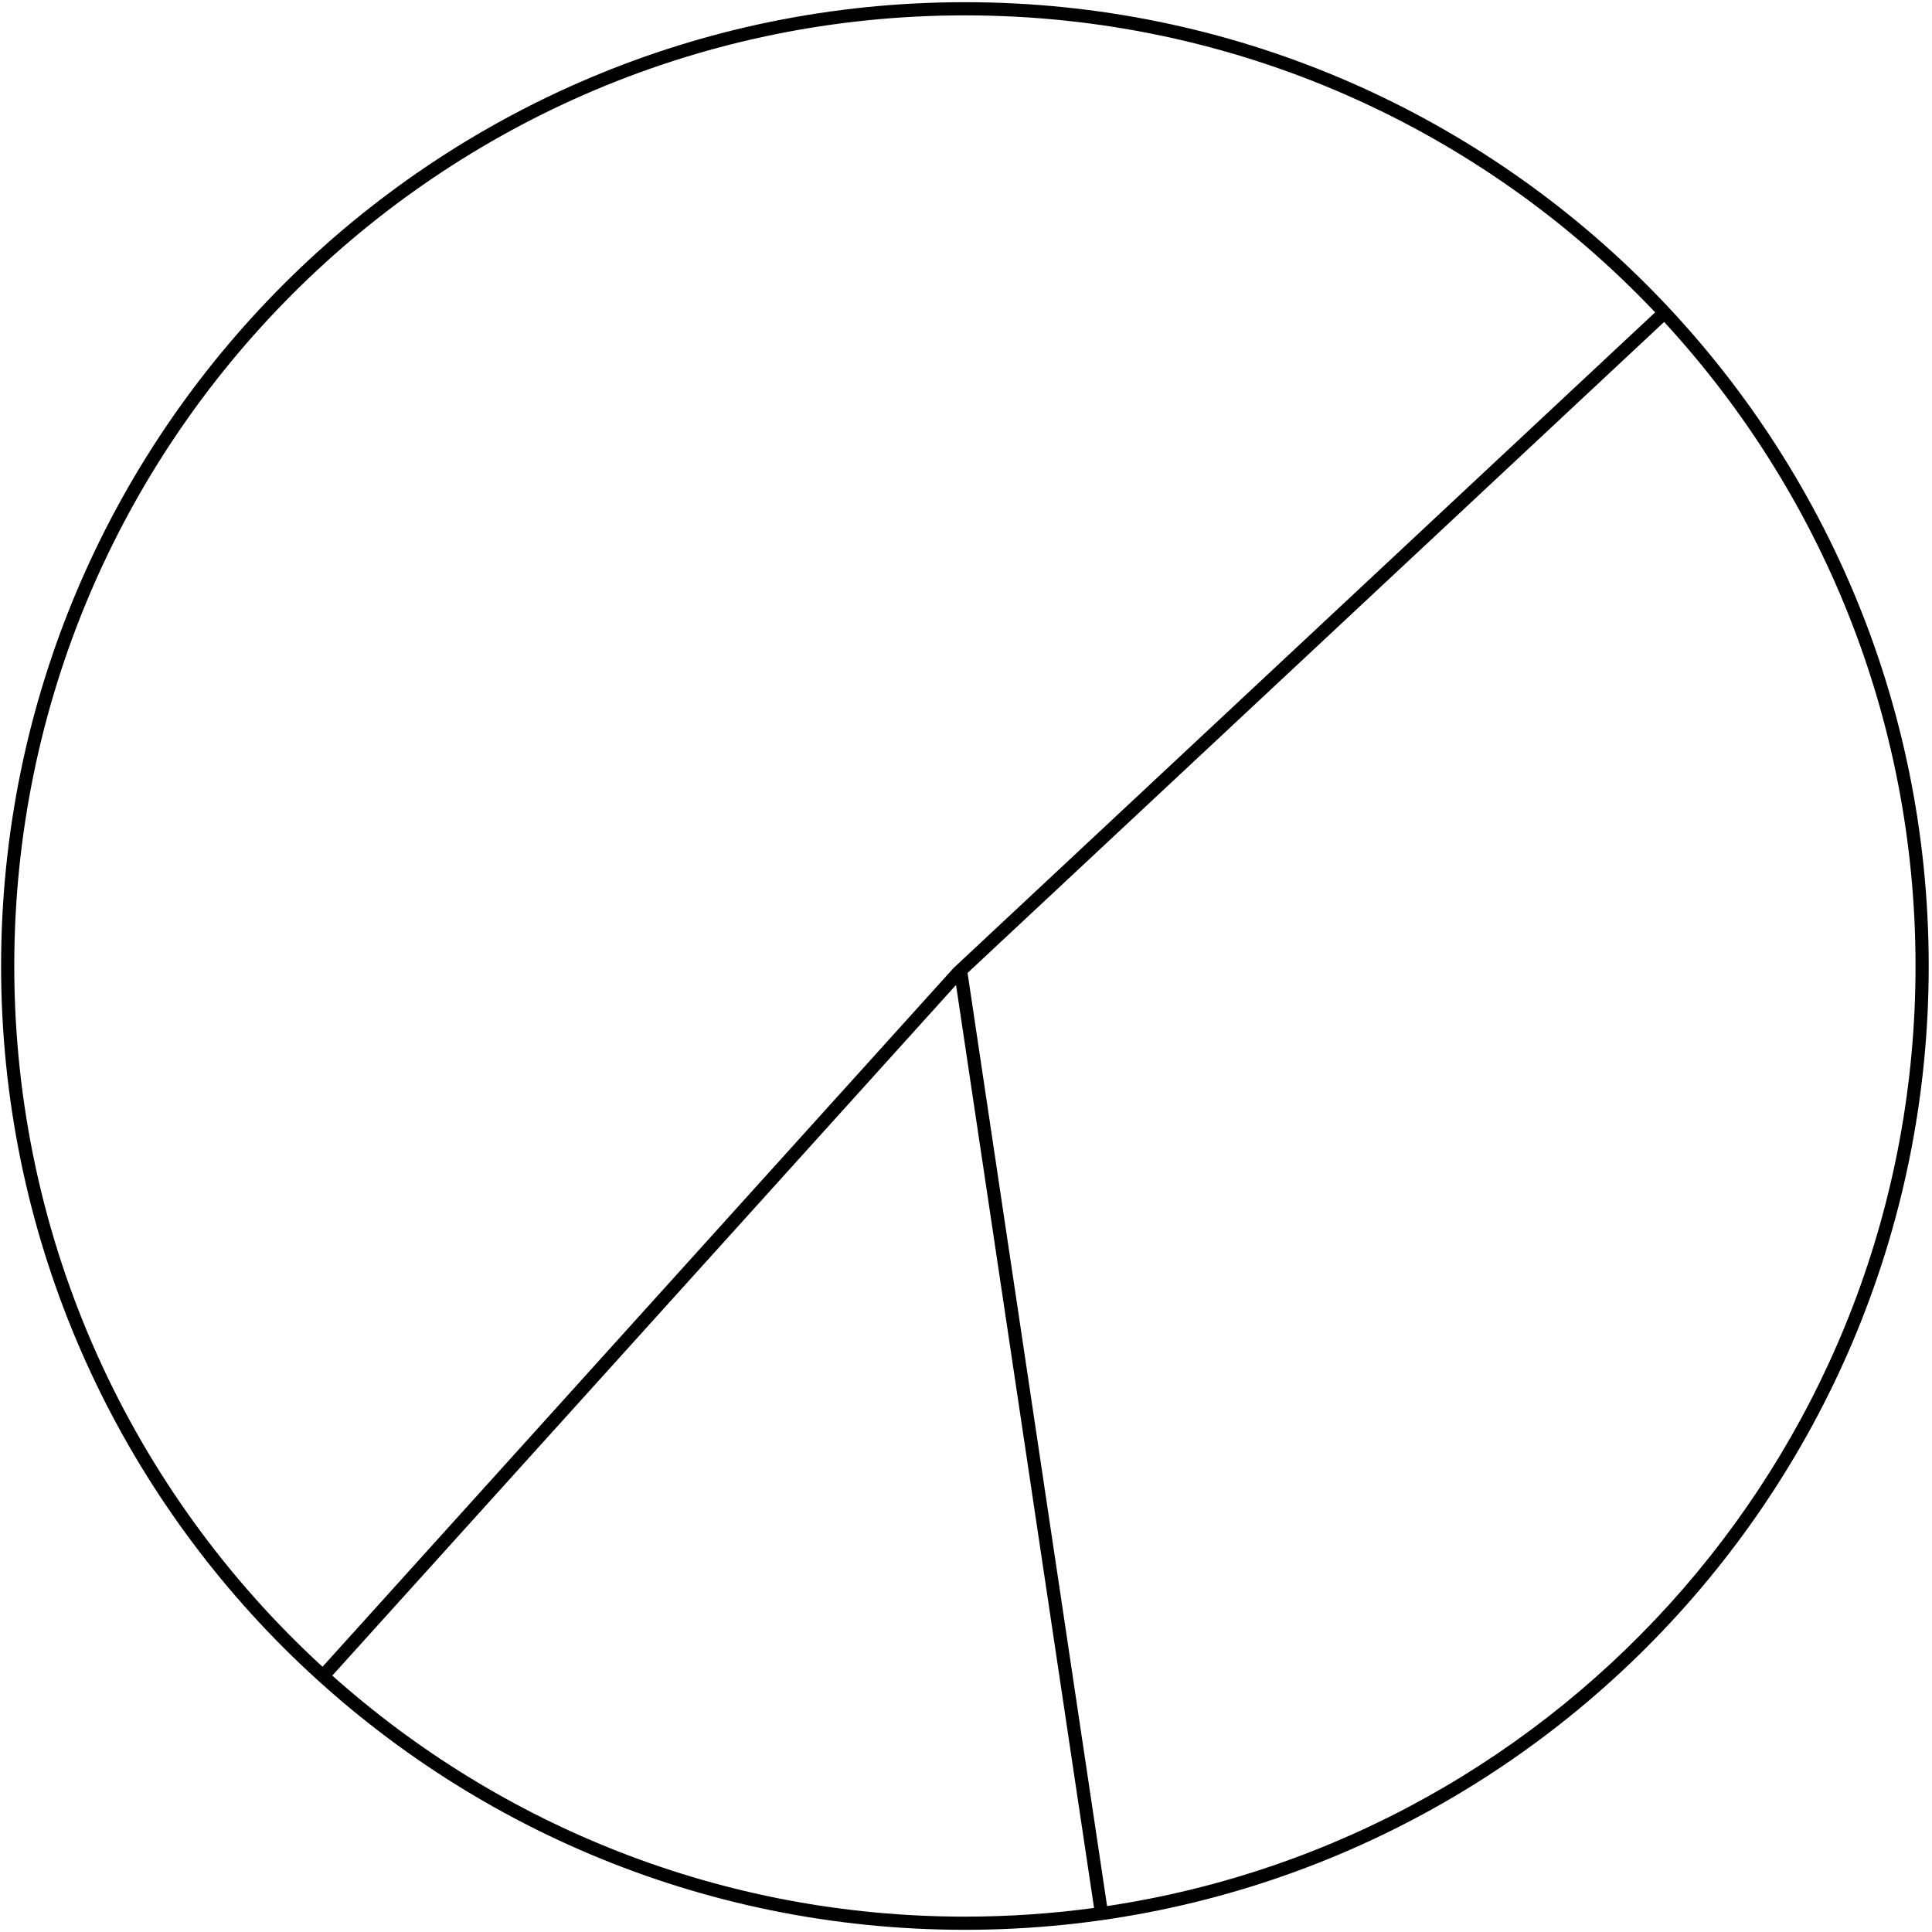
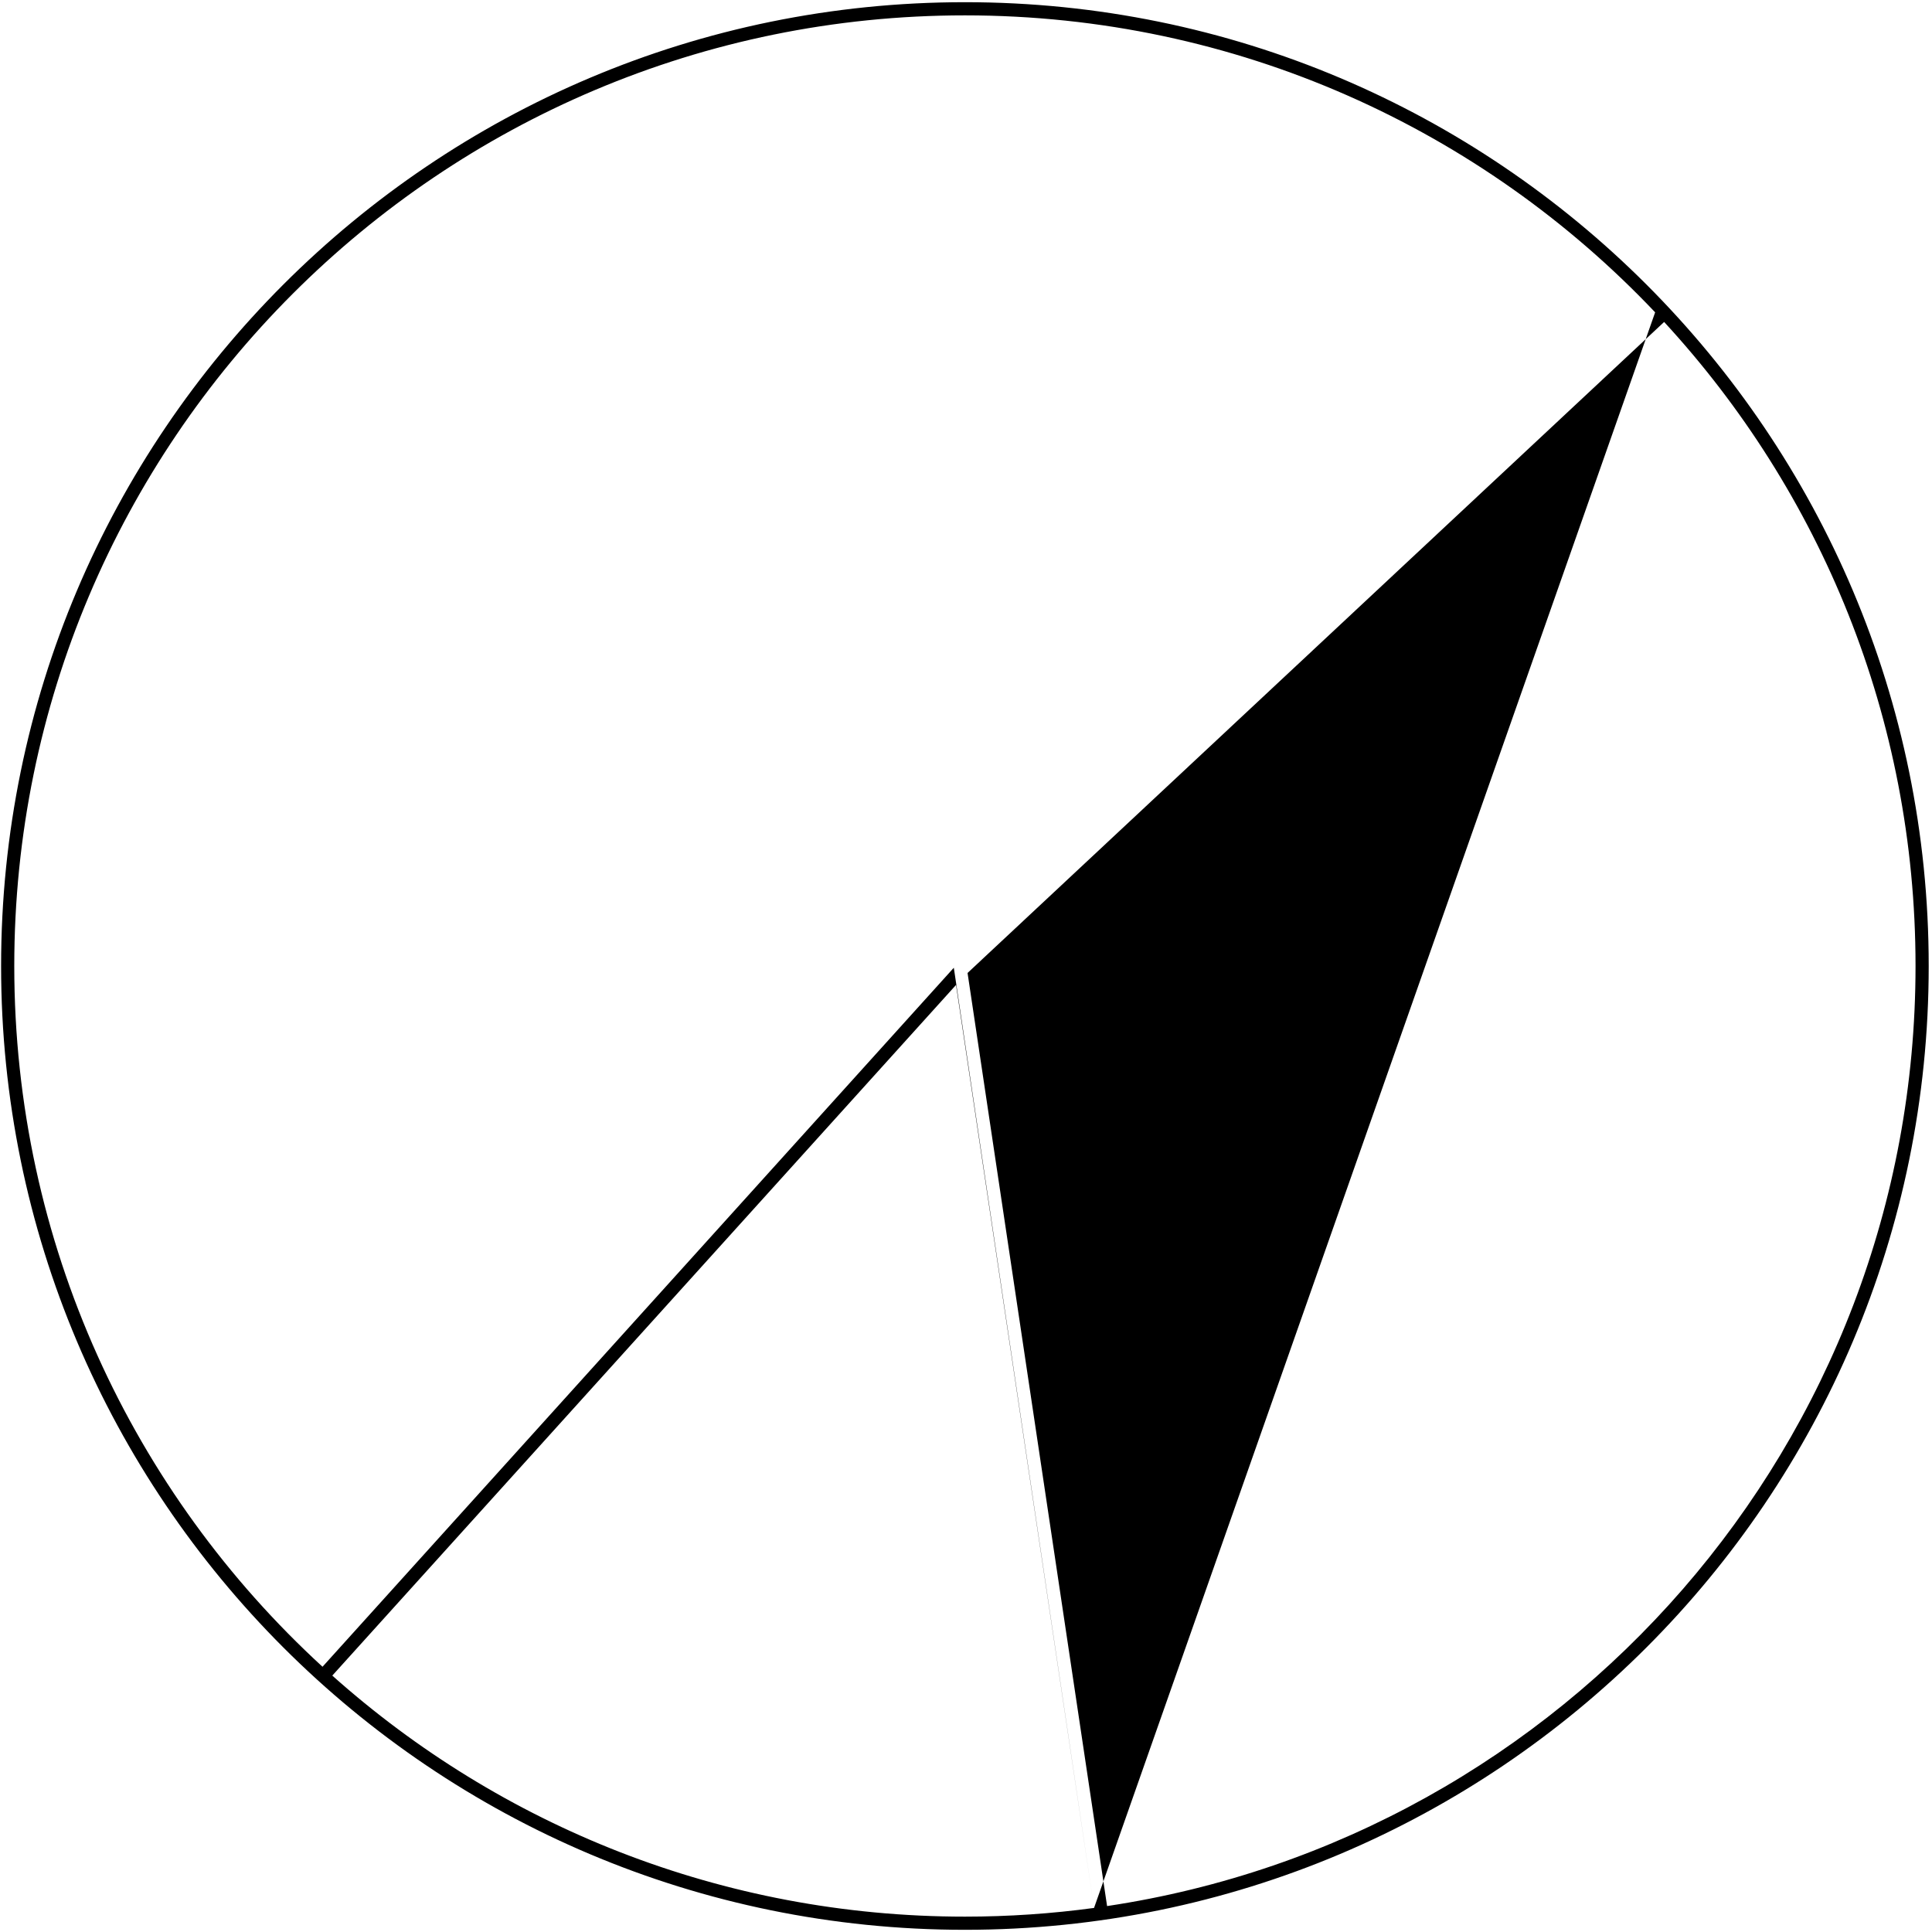
<svg xmlns="http://www.w3.org/2000/svg" width="440" height="440" viewBox="0 0 440 440" fill="none">
-   <path fill-rule="evenodd" clip-rule="evenodd" d="M252.131 434.095C356.341 418.466 436.25 328.565 436.25 220C436.25 163.413 414.54 111.896 378.995 73.324L220.354 221.586L252.131 434.095ZM249.161 434.519C239.544 435.825 229.726 436.5 219.75 436.5C164.426 436.5 113.948 415.749 75.677 381.605L217.729 224.315L249.161 434.519ZM217.226 220.404L376.947 71.132C337.489 29.48 281.653 3.5 219.75 3.5C100.18 3.5 3.25 100.43 3.25 220C3.25 283.167 30.302 340.015 73.452 379.592L217.137 220.495L217.179 220.447L217.226 220.404ZM219.75 439.5C340.977 439.5 439.25 341.227 439.25 220C439.25 98.773 340.977 0.5 219.75 0.5C98.523 0.5 0.25 98.773 0.25 220C0.25 341.227 98.523 439.5 219.75 439.5Z" fill="black" />
+   <path fill-rule="evenodd" clip-rule="evenodd" d="M252.131 434.095C356.341 418.466 436.25 328.565 436.25 220C436.25 163.413 414.54 111.896 378.995 73.324L220.354 221.586L252.131 434.095ZM249.161 434.519C239.544 435.825 229.726 436.5 219.75 436.5C164.426 436.5 113.948 415.749 75.677 381.605L217.729 224.315L249.161 434.519ZL376.947 71.132C337.489 29.48 281.653 3.5 219.75 3.5C100.18 3.5 3.25 100.43 3.25 220C3.25 283.167 30.302 340.015 73.452 379.592L217.137 220.495L217.179 220.447L217.226 220.404ZM219.75 439.5C340.977 439.5 439.25 341.227 439.25 220C439.25 98.773 340.977 0.5 219.75 0.5C98.523 0.5 0.25 98.773 0.25 220C0.25 341.227 98.523 439.5 219.75 439.5Z" fill="black" />
</svg>